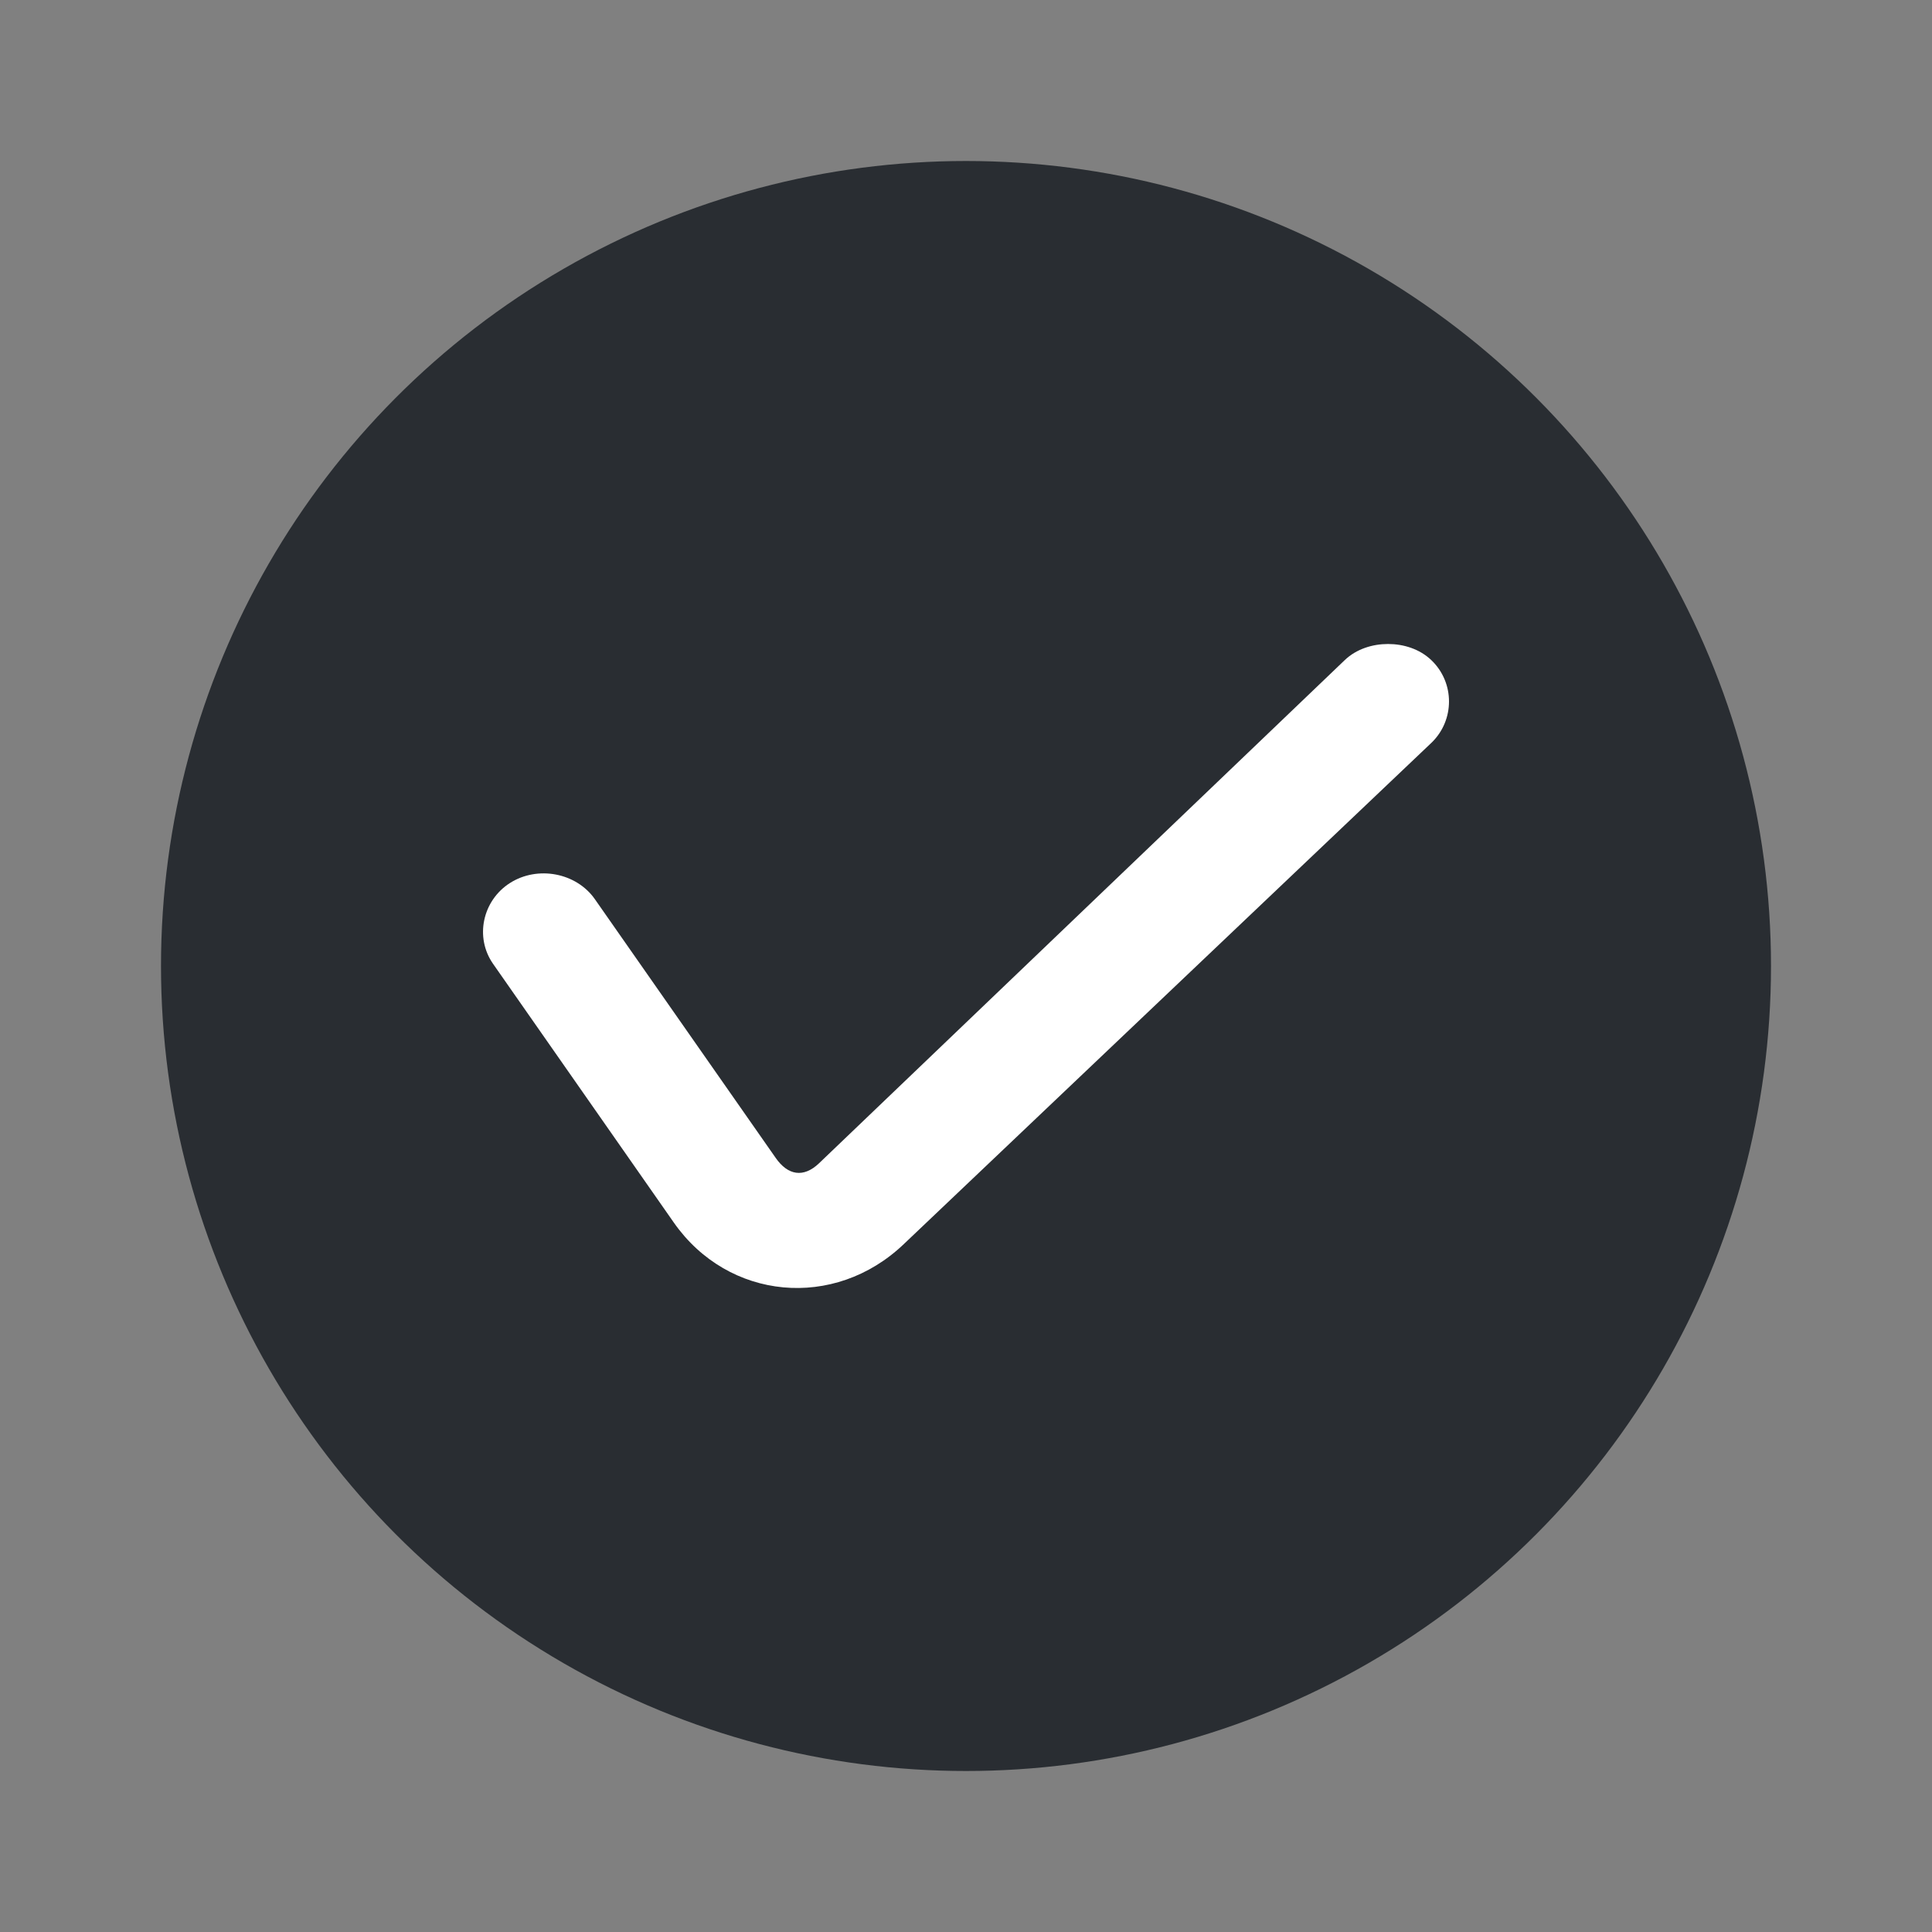
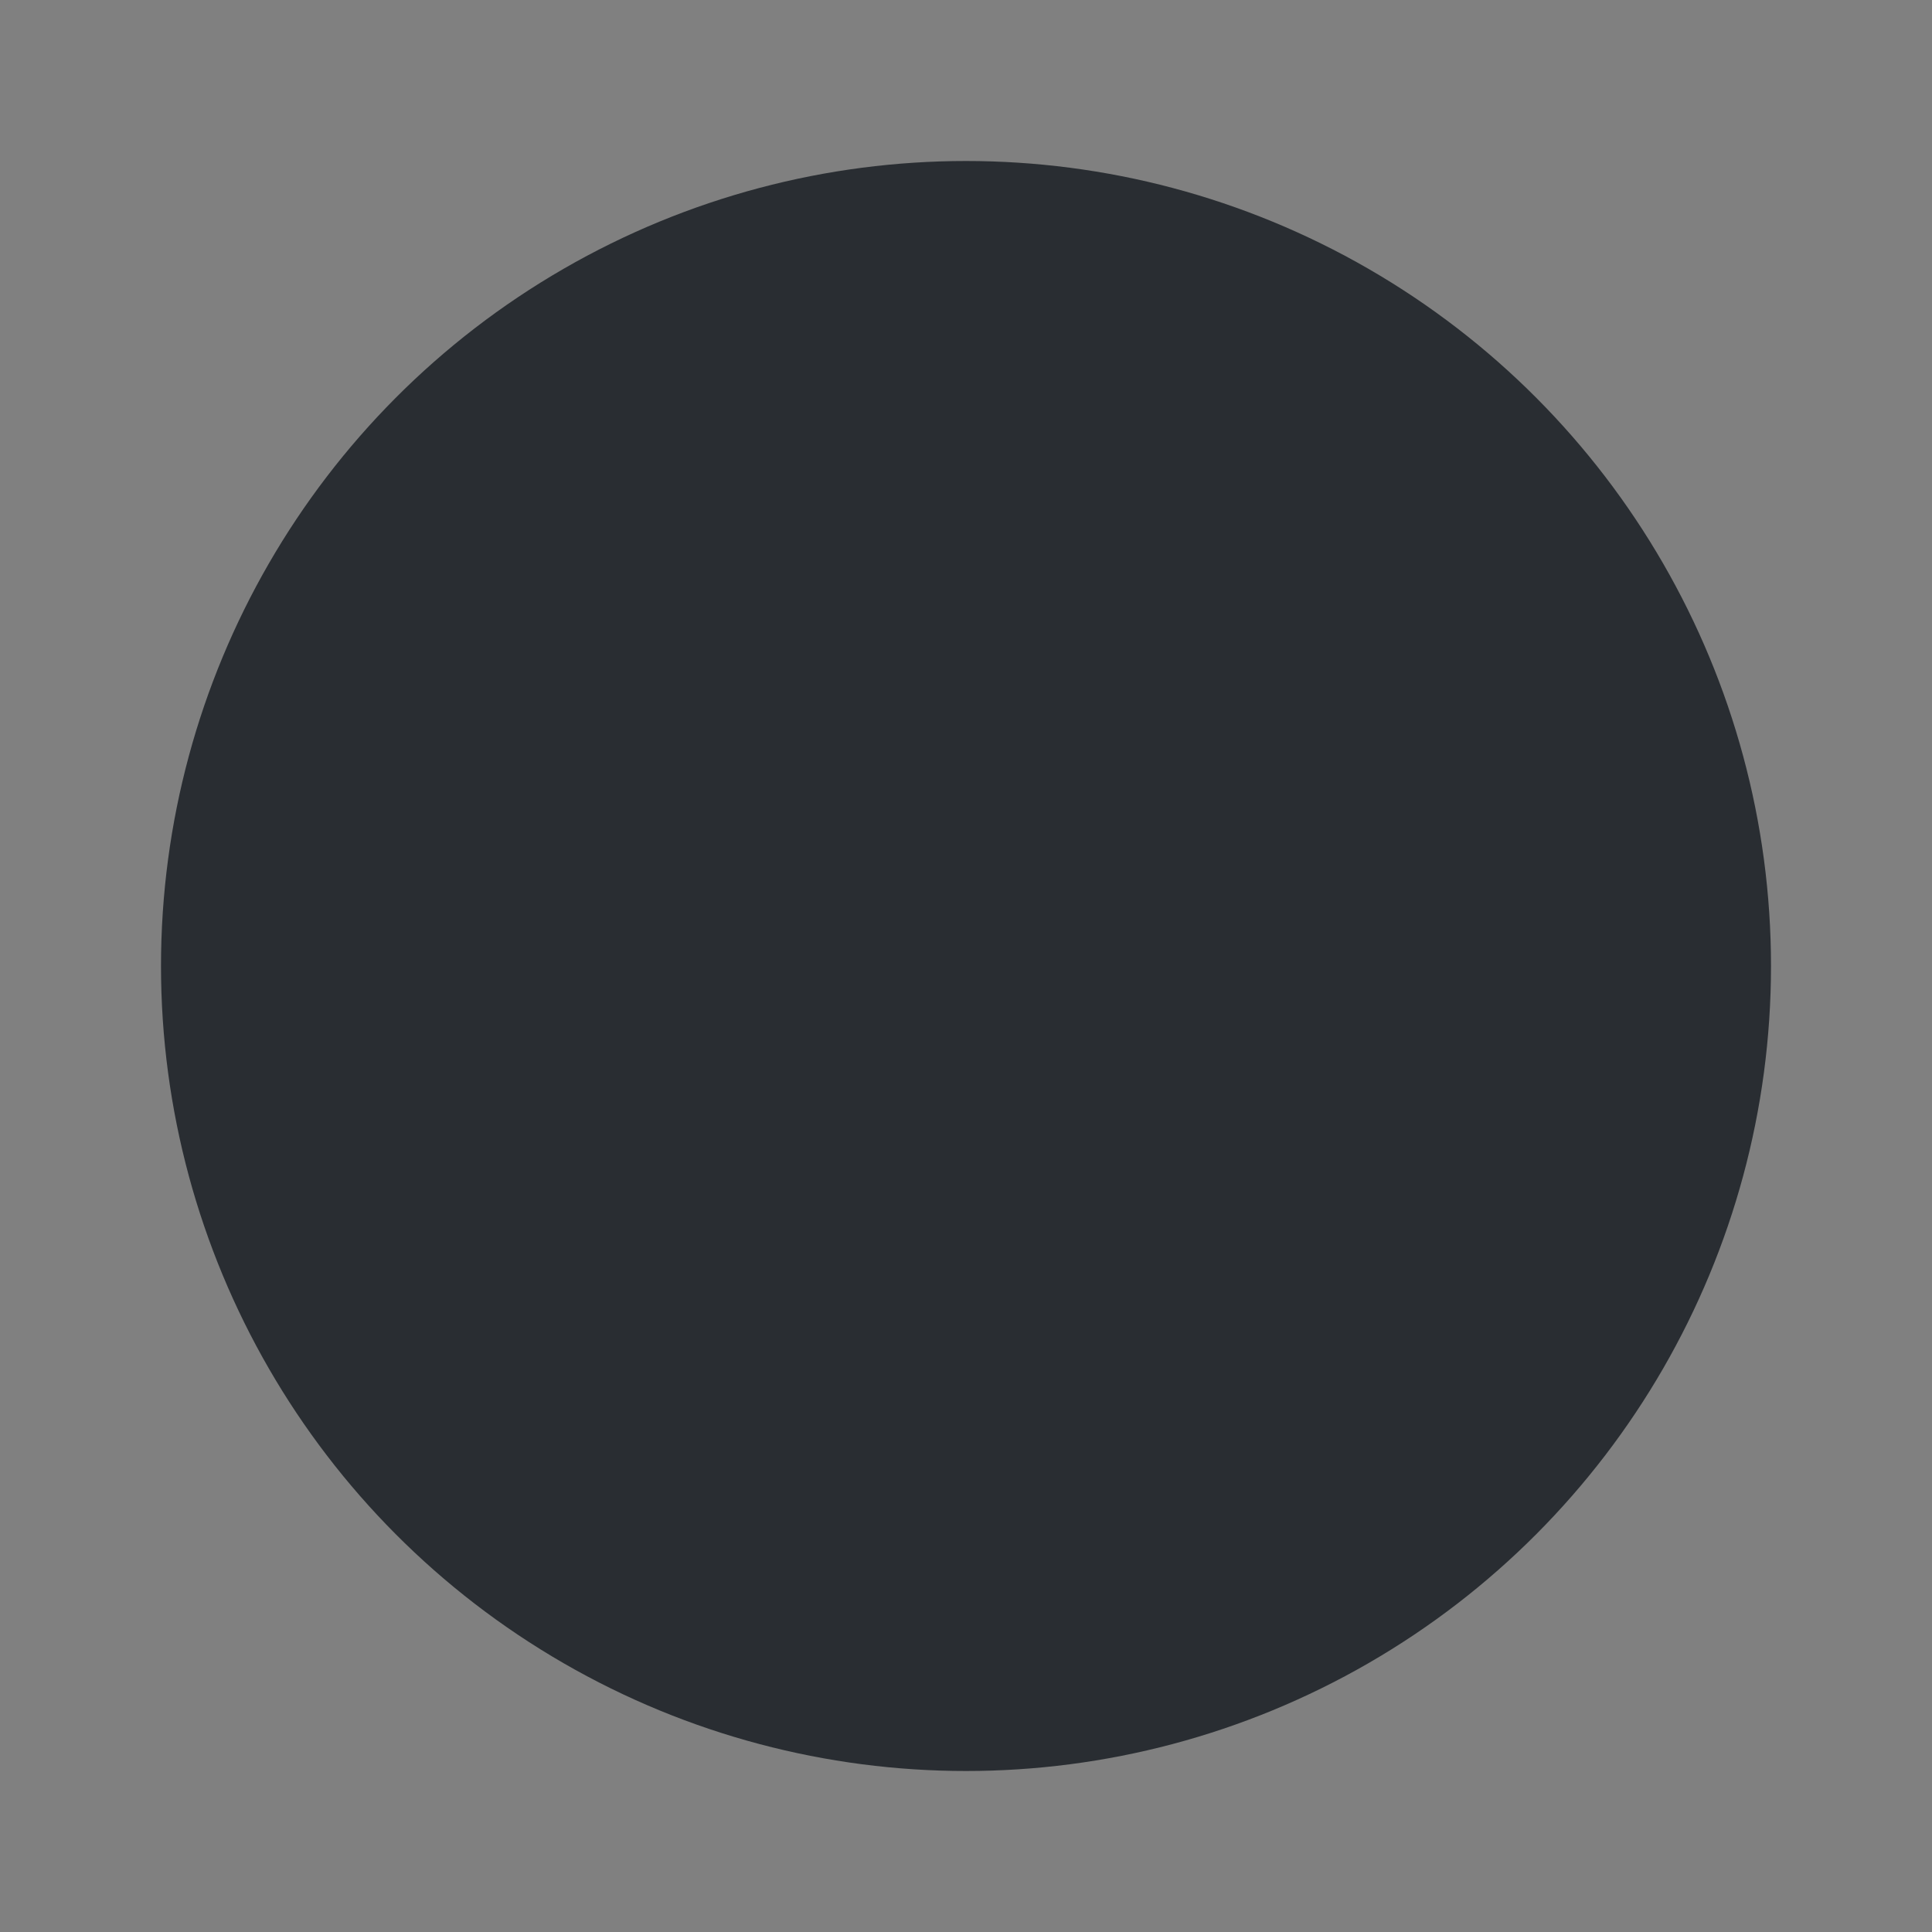
<svg xmlns="http://www.w3.org/2000/svg" width="24" height="24" viewBox="0 0 24 24" fill="none">
  <rect x="0" y="0" width="24" height="24" fill="#808080" stroke="none" />
  <circle cx="12" cy="12" r="10" fill="#292D32" />
-   <path d="M17.243 8C17.051 8 16.85 8.061 16.704 8.201L10.174 14.451C9.981 14.635 9.787 14.601 9.636 14.384L7.389 11.169C7.159 10.841 6.679 10.75 6.335 10.969C5.992 11.188 5.896 11.645 6.125 11.973L8.371 15.188C9.048 16.154 10.366 16.277 11.227 15.455L17.781 9.228C18.073 8.948 18.073 8.48 17.781 8.201C17.635 8.061 17.434 8 17.243 8Z" fill="white" />
</svg>